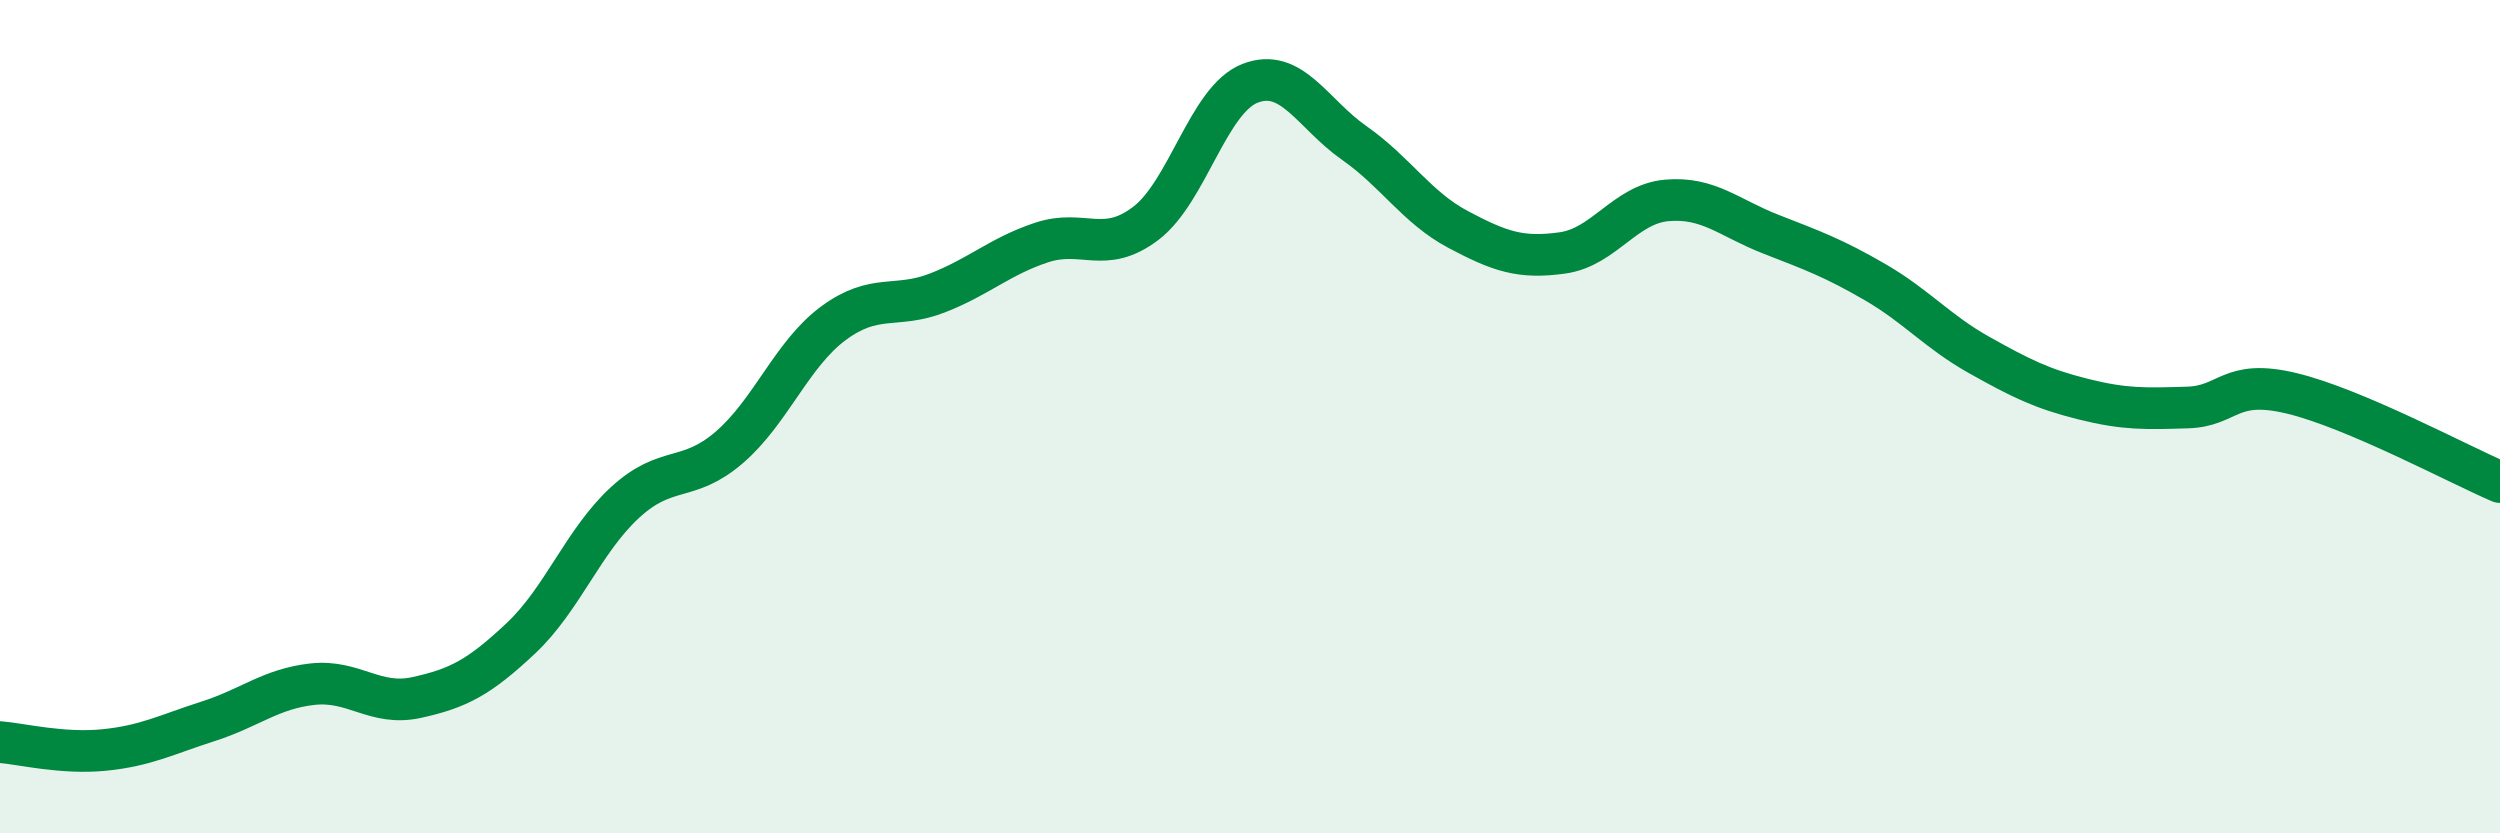
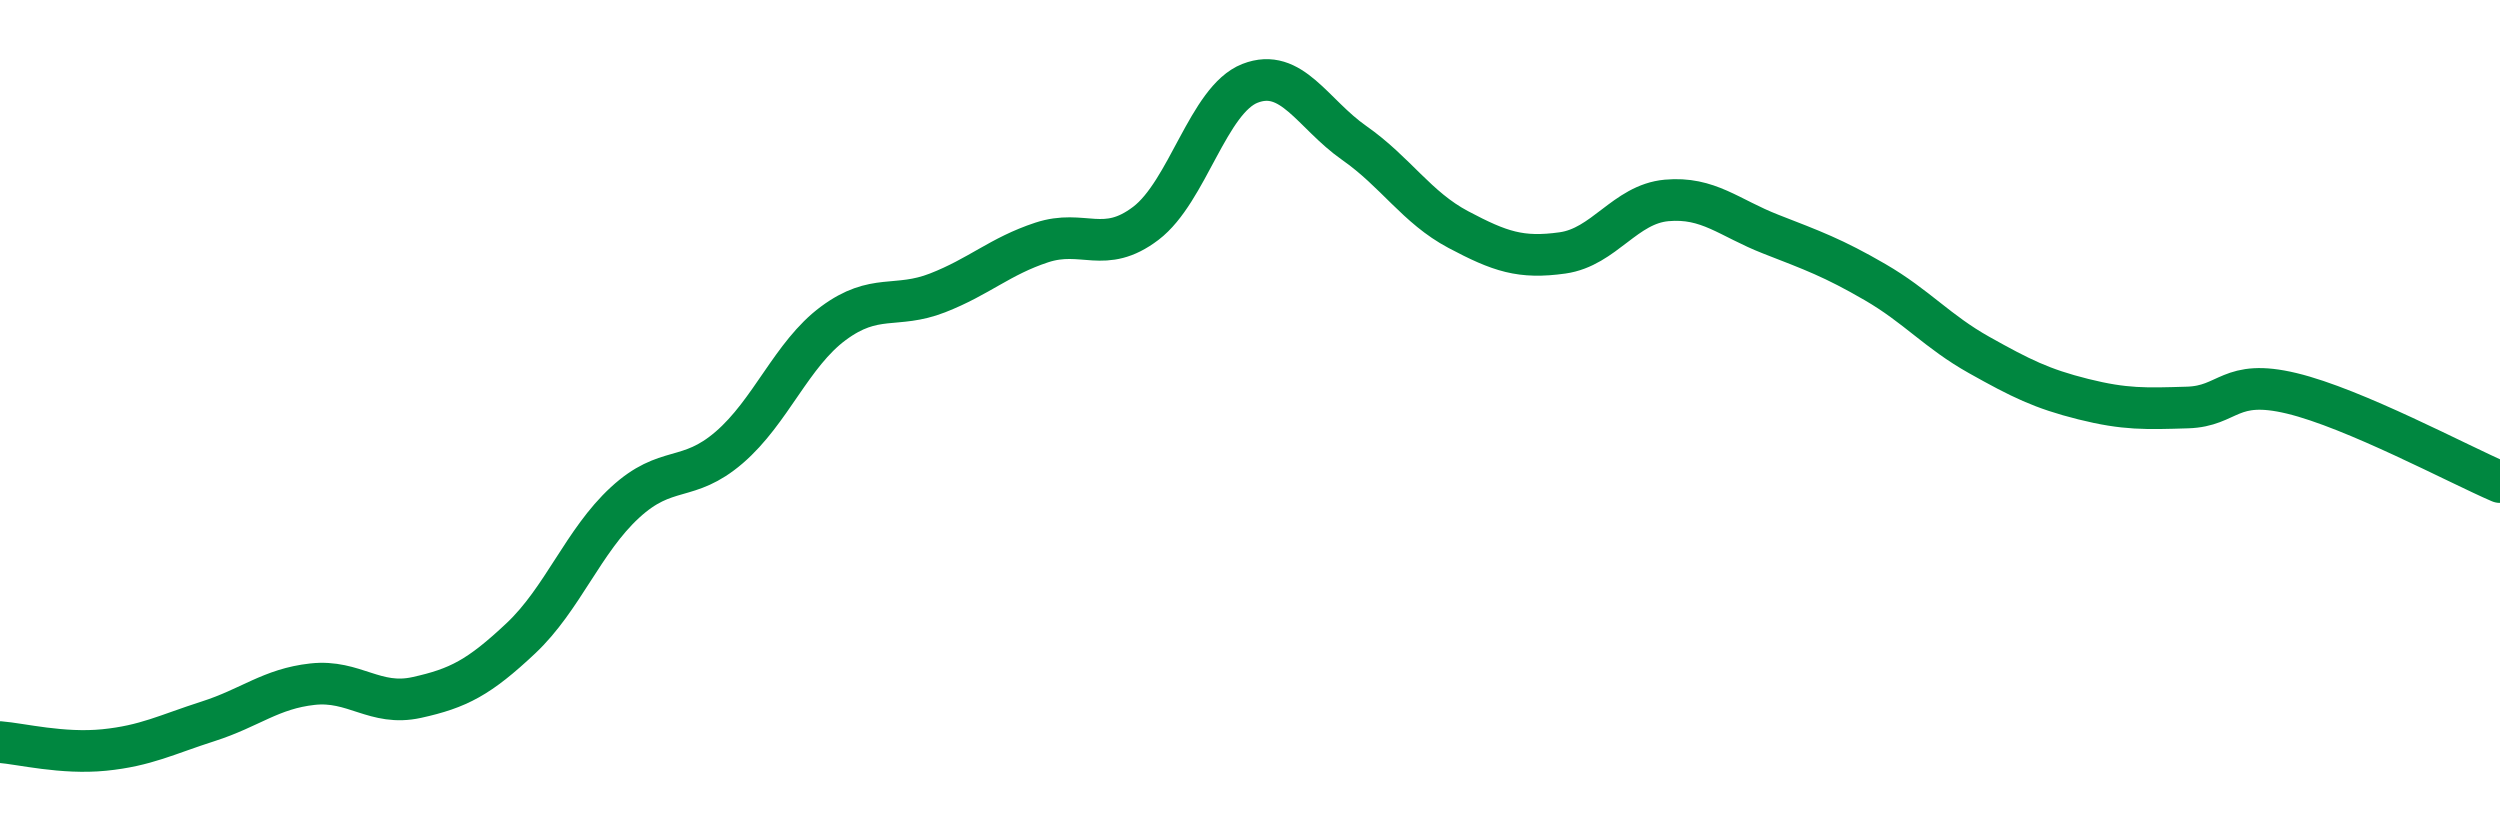
<svg xmlns="http://www.w3.org/2000/svg" width="60" height="20" viewBox="0 0 60 20">
-   <path d="M 0,17.81 C 0.5,17.85 1.5,18.1 2.5,18 C 3.5,17.9 4,17.63 5,17.31 C 6,16.99 6.5,16.53 7.5,16.42 C 8.5,16.31 9,16.96 10,16.74 C 11,16.52 11.5,16.26 12.5,15.32 C 13.5,14.38 14,12.98 15,12.06 C 16,11.14 16.5,11.6 17.5,10.74 C 18.5,9.88 19,8.5 20,7.76 C 21,7.02 21.5,7.42 22.5,7.03 C 23.5,6.64 24,6.15 25,5.82 C 26,5.49 26.5,6.12 27.5,5.36 C 28.5,4.6 29,2.39 30,2 C 31,1.61 31.5,2.73 32.5,3.43 C 33.5,4.13 34,4.98 35,5.51 C 36,6.04 36.5,6.21 37.5,6.07 C 38.5,5.93 39,4.9 40,4.81 C 41,4.72 41.5,5.23 42.5,5.62 C 43.5,6.01 44,6.19 45,6.77 C 46,7.35 46.5,7.96 47.5,8.52 C 48.5,9.08 49,9.33 50,9.58 C 51,9.83 51.5,9.81 52.5,9.78 C 53.5,9.75 53.5,9.08 55,9.44 C 56.5,9.8 59,11.14 60,11.57L60 20L0 20Z" fill="#008740" opacity="0.1" stroke-linecap="round" stroke-linejoin="round" />
  <path d="M 0,17.81 C 0.5,17.85 1.5,18.1 2.5,18 C 3.5,17.9 4,17.63 5,17.31 C 6,16.99 6.5,16.53 7.5,16.42 C 8.5,16.31 9,16.96 10,16.74 C 11,16.52 11.5,16.26 12.5,15.32 C 13.5,14.38 14,12.98 15,12.06 C 16,11.14 16.5,11.6 17.5,10.74 C 18.5,9.88 19,8.5 20,7.76 C 21,7.02 21.5,7.42 22.5,7.03 C 23.5,6.64 24,6.15 25,5.82 C 26,5.49 26.5,6.12 27.5,5.36 C 28.5,4.6 29,2.39 30,2 C 31,1.61 31.5,2.73 32.5,3.43 C 33.5,4.13 34,4.98 35,5.51 C 36,6.04 36.5,6.21 37.5,6.07 C 38.5,5.93 39,4.9 40,4.81 C 41,4.72 41.5,5.23 42.5,5.62 C 43.5,6.01 44,6.19 45,6.77 C 46,7.35 46.5,7.96 47.5,8.52 C 48.5,9.08 49,9.33 50,9.58 C 51,9.83 51.5,9.81 52.5,9.78 C 53.5,9.75 53.5,9.08 55,9.44 C 56.5,9.8 59,11.14 60,11.57" stroke="#008740" stroke-width="1" fill="none" stroke-linecap="round" stroke-linejoin="round" />
</svg>